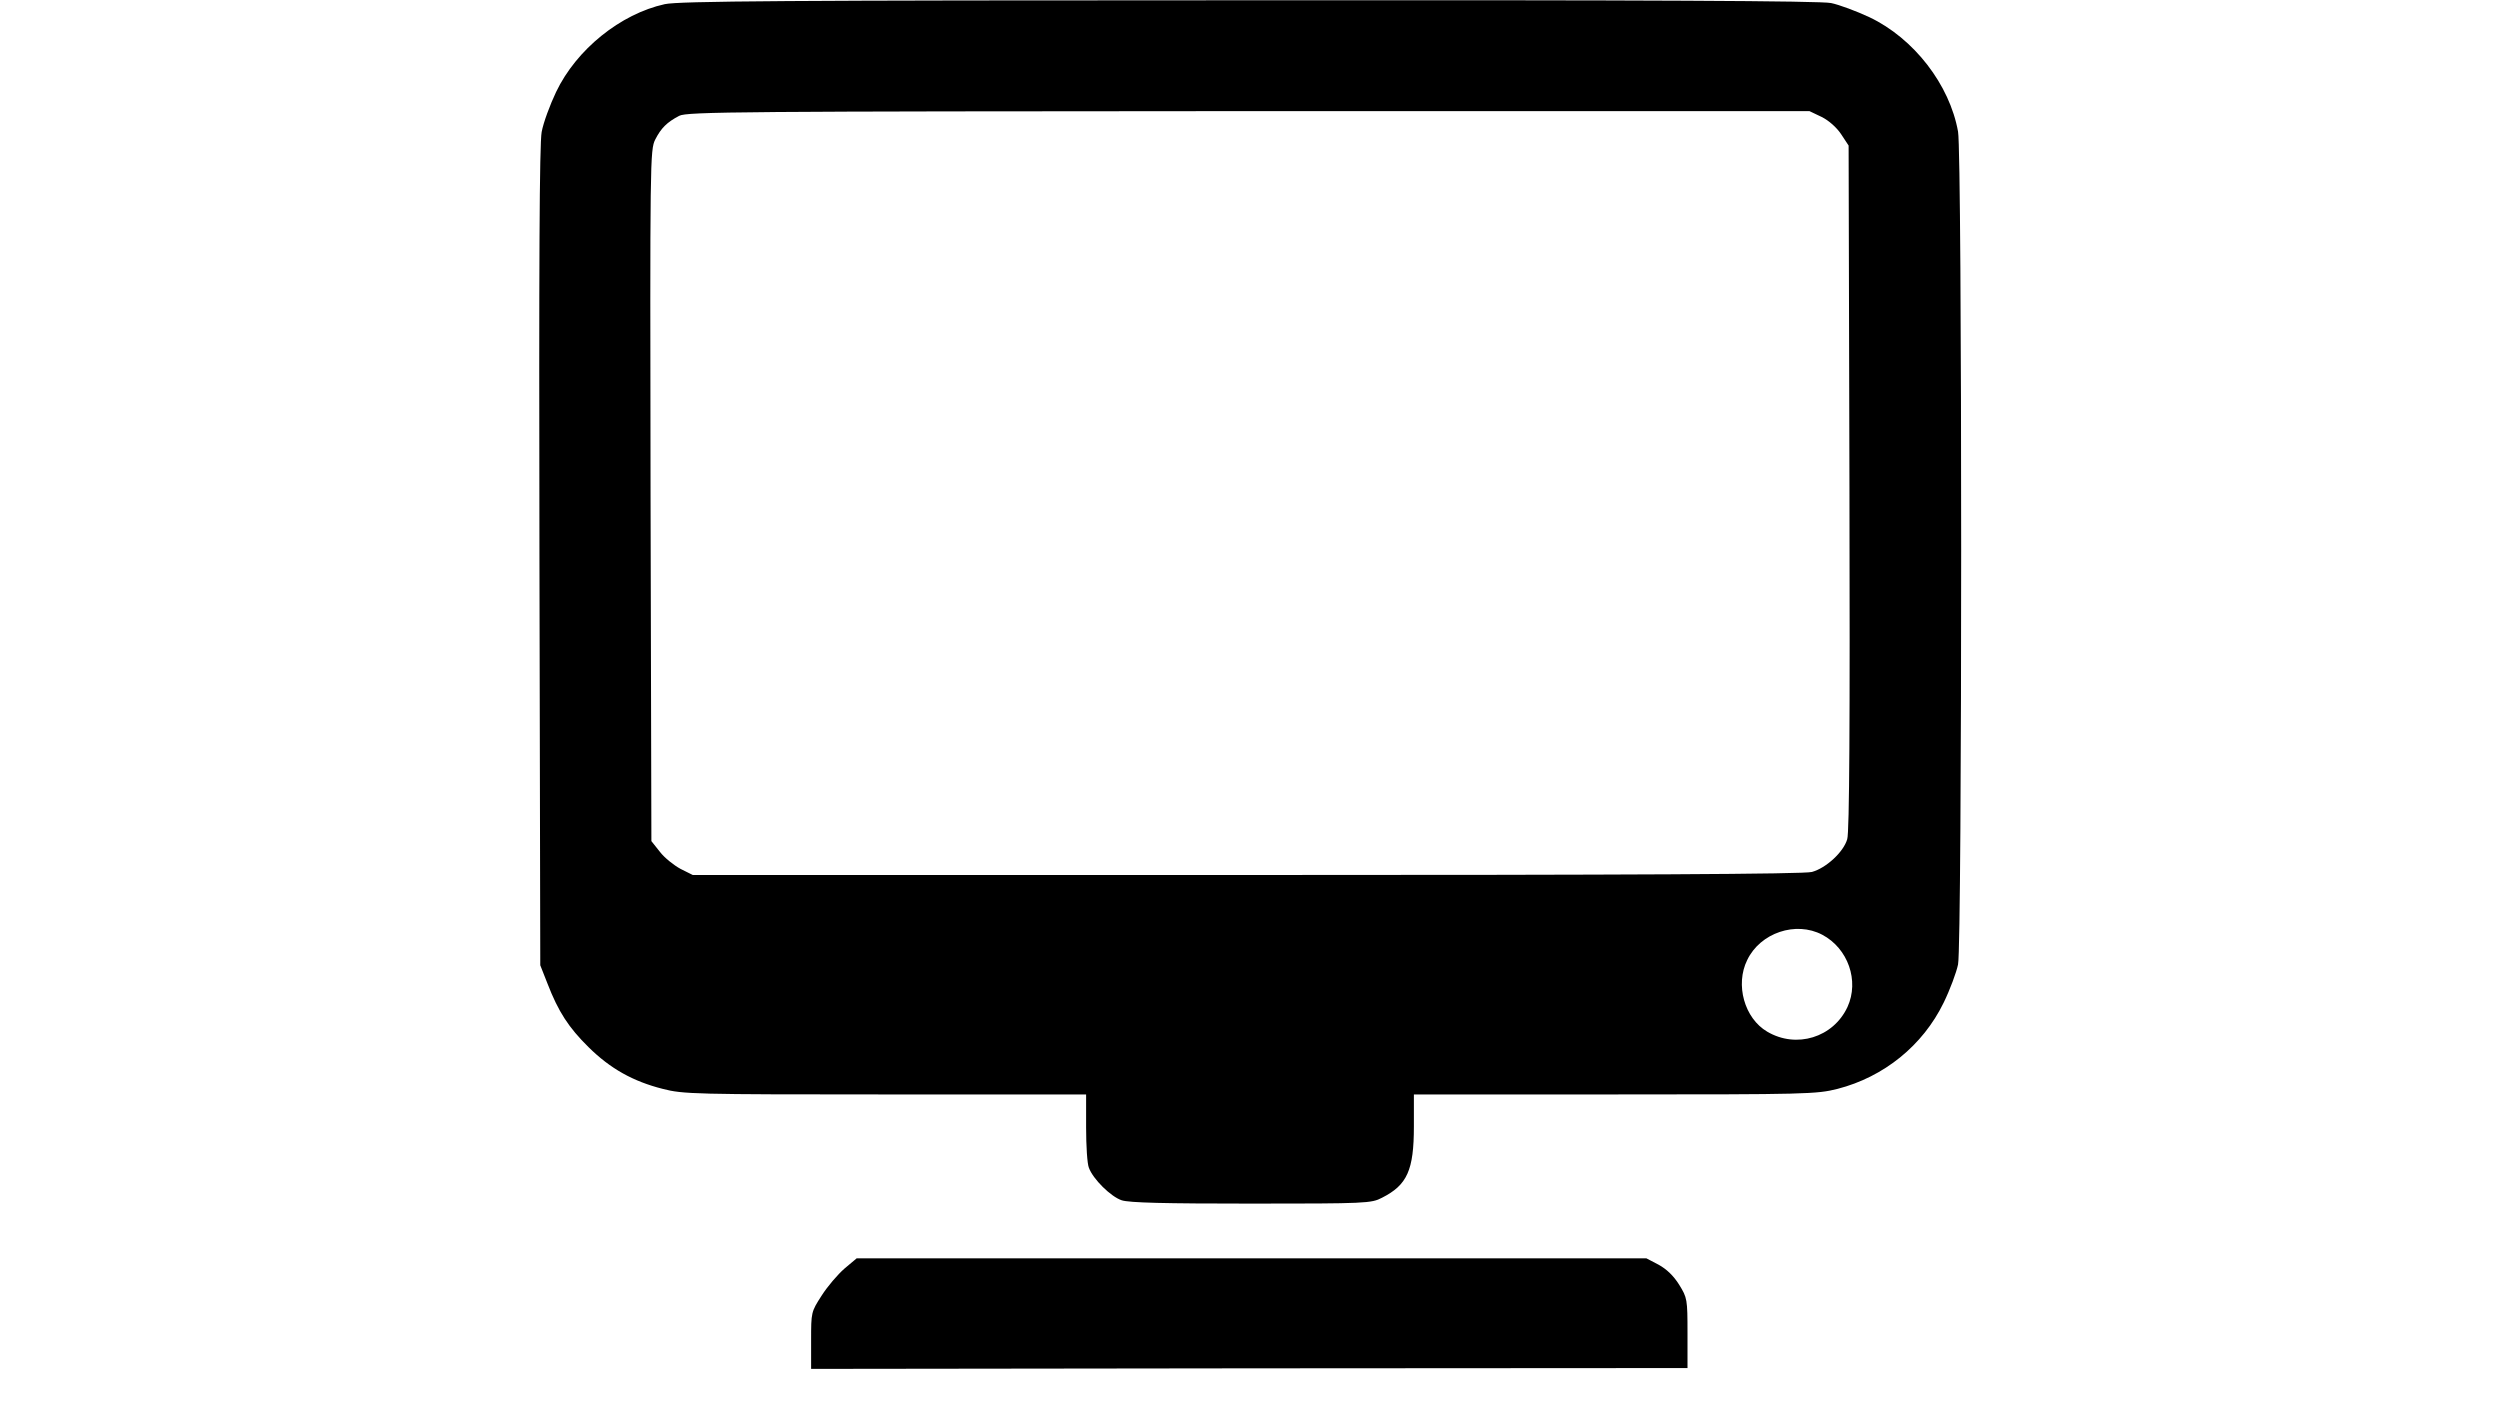
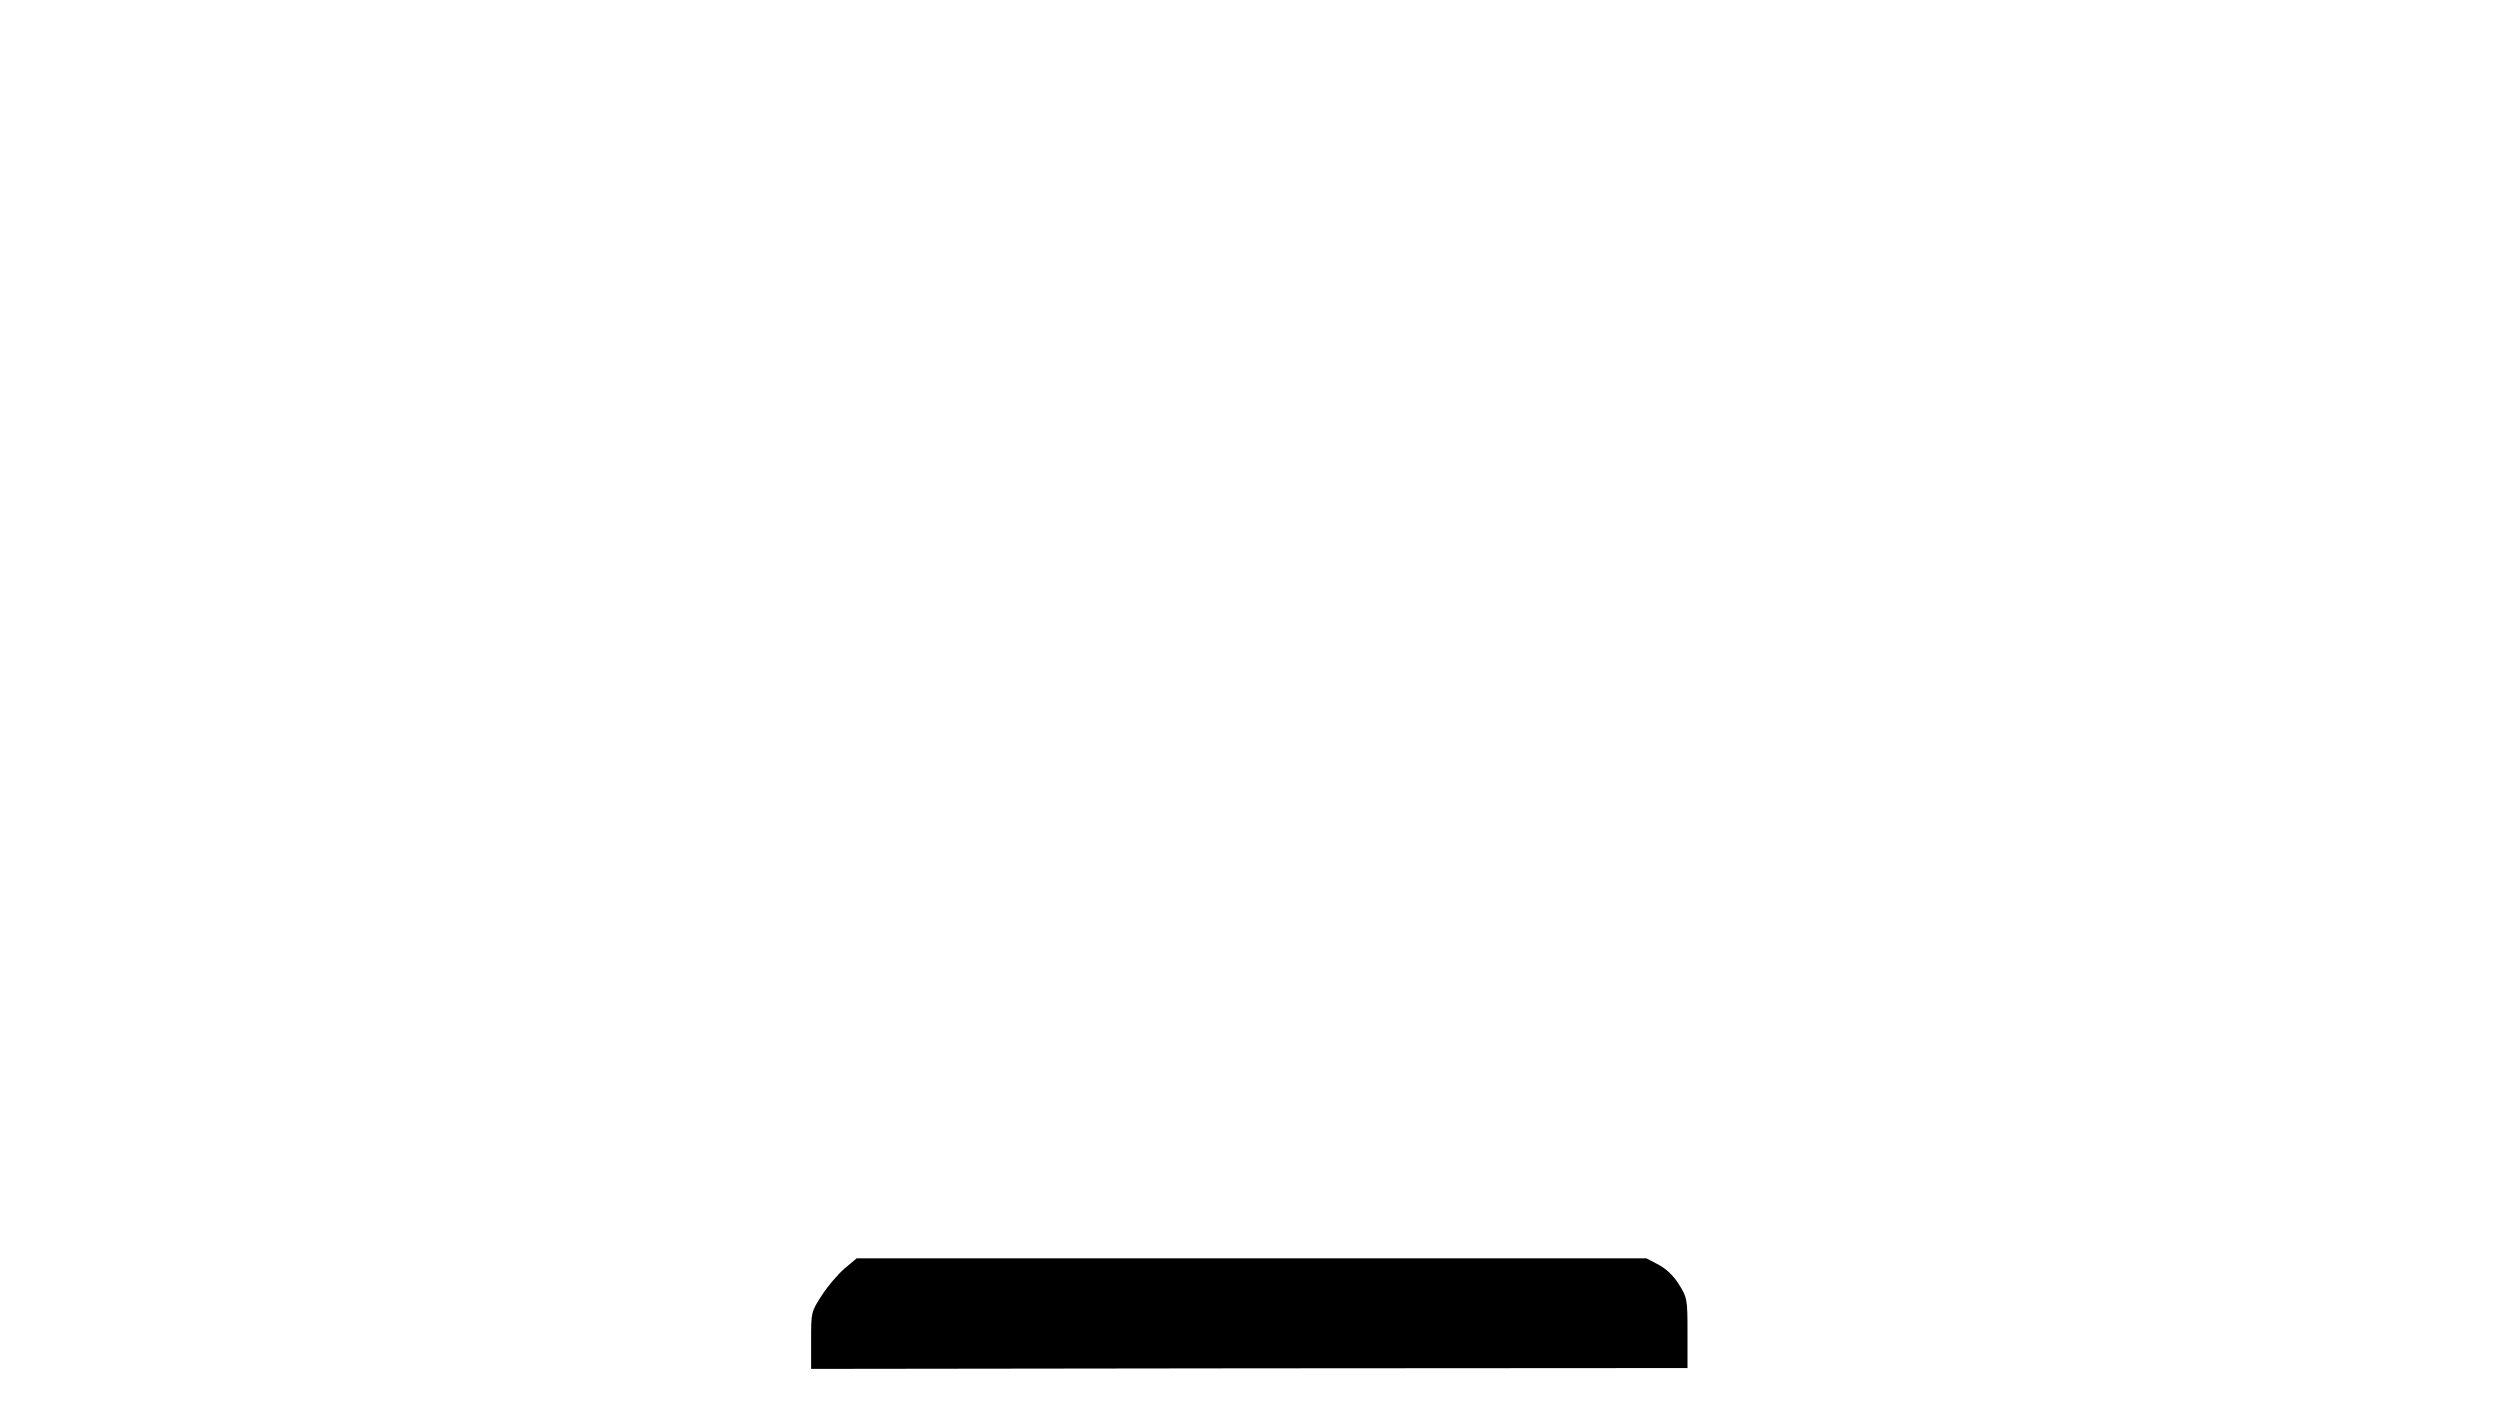
<svg xmlns="http://www.w3.org/2000/svg" preserveAspectRatio="xMidYMid meet" viewBox="0 0 900 512" height="512pt" width="900pt" version="1.0">
  <g stroke="none" fill="#000000" transform="translate(0,512) scale(0.1,-0.1)">
-     <path d="M2393 5105 c-159 -35 -318 -163 -391 -316 -22 -46 -46 -111 -52 -144 -8 -43 -10 -476 -8 -1530 l3 -1470 26 -66 c39 -101 76 -158 148 -229 78 -77 160 -123 267 -150 73 -19 113 -20 801 -20 l723 0 0 -119 c0 -66 4 -131 10 -145 15 -41 79 -104 118 -117 27 -9 155 -12 467 -12 413 0 432 1 470 21 91 46 115 99 115 257 l0 115 723 0 c691 0 727 1 802 20 167 43 307 156 382 310 23 47 46 109 52 138 15 74 15 2914 0 2998 -30 169 -159 336 -319 412 -47 22 -109 45 -138 51 -37 8 -657 11 -2095 10 -1676 0 -2053 -3 -2104 -14z m4165 -406 c26 -13 54 -38 70 -62 l27 -41 3 -1230 c2 -841 0 -1243 -8 -1267 -13 -46 -76 -104 -127 -118 -26 -8 -658 -11 -2033 -11 l-1996 0 -44 22 c-24 13 -58 40 -74 61 l-31 39 -3 1244 c-2 1207 -2 1245 17 1282 21 41 42 62 86 85 27 15 226 16 2049 17 l2020 0 44 -21z m2 -2944 c93 -49 134 -166 91 -260 -51 -110 -184 -151 -289 -89 -82 48 -116 169 -72 258 47 98 175 141 270 91z" />
    <path d="M3040 553 c-24 -21 -61 -64 -82 -97 -38 -59 -38 -60 -38 -161 l0 -103 1578 2 1577 1 0 126 c0 122 -1 127 -30 174 -20 32 -45 56 -74 72 l-44 23 -1422 0 -1421 0 -44 -37z" />
  </g>
</svg>